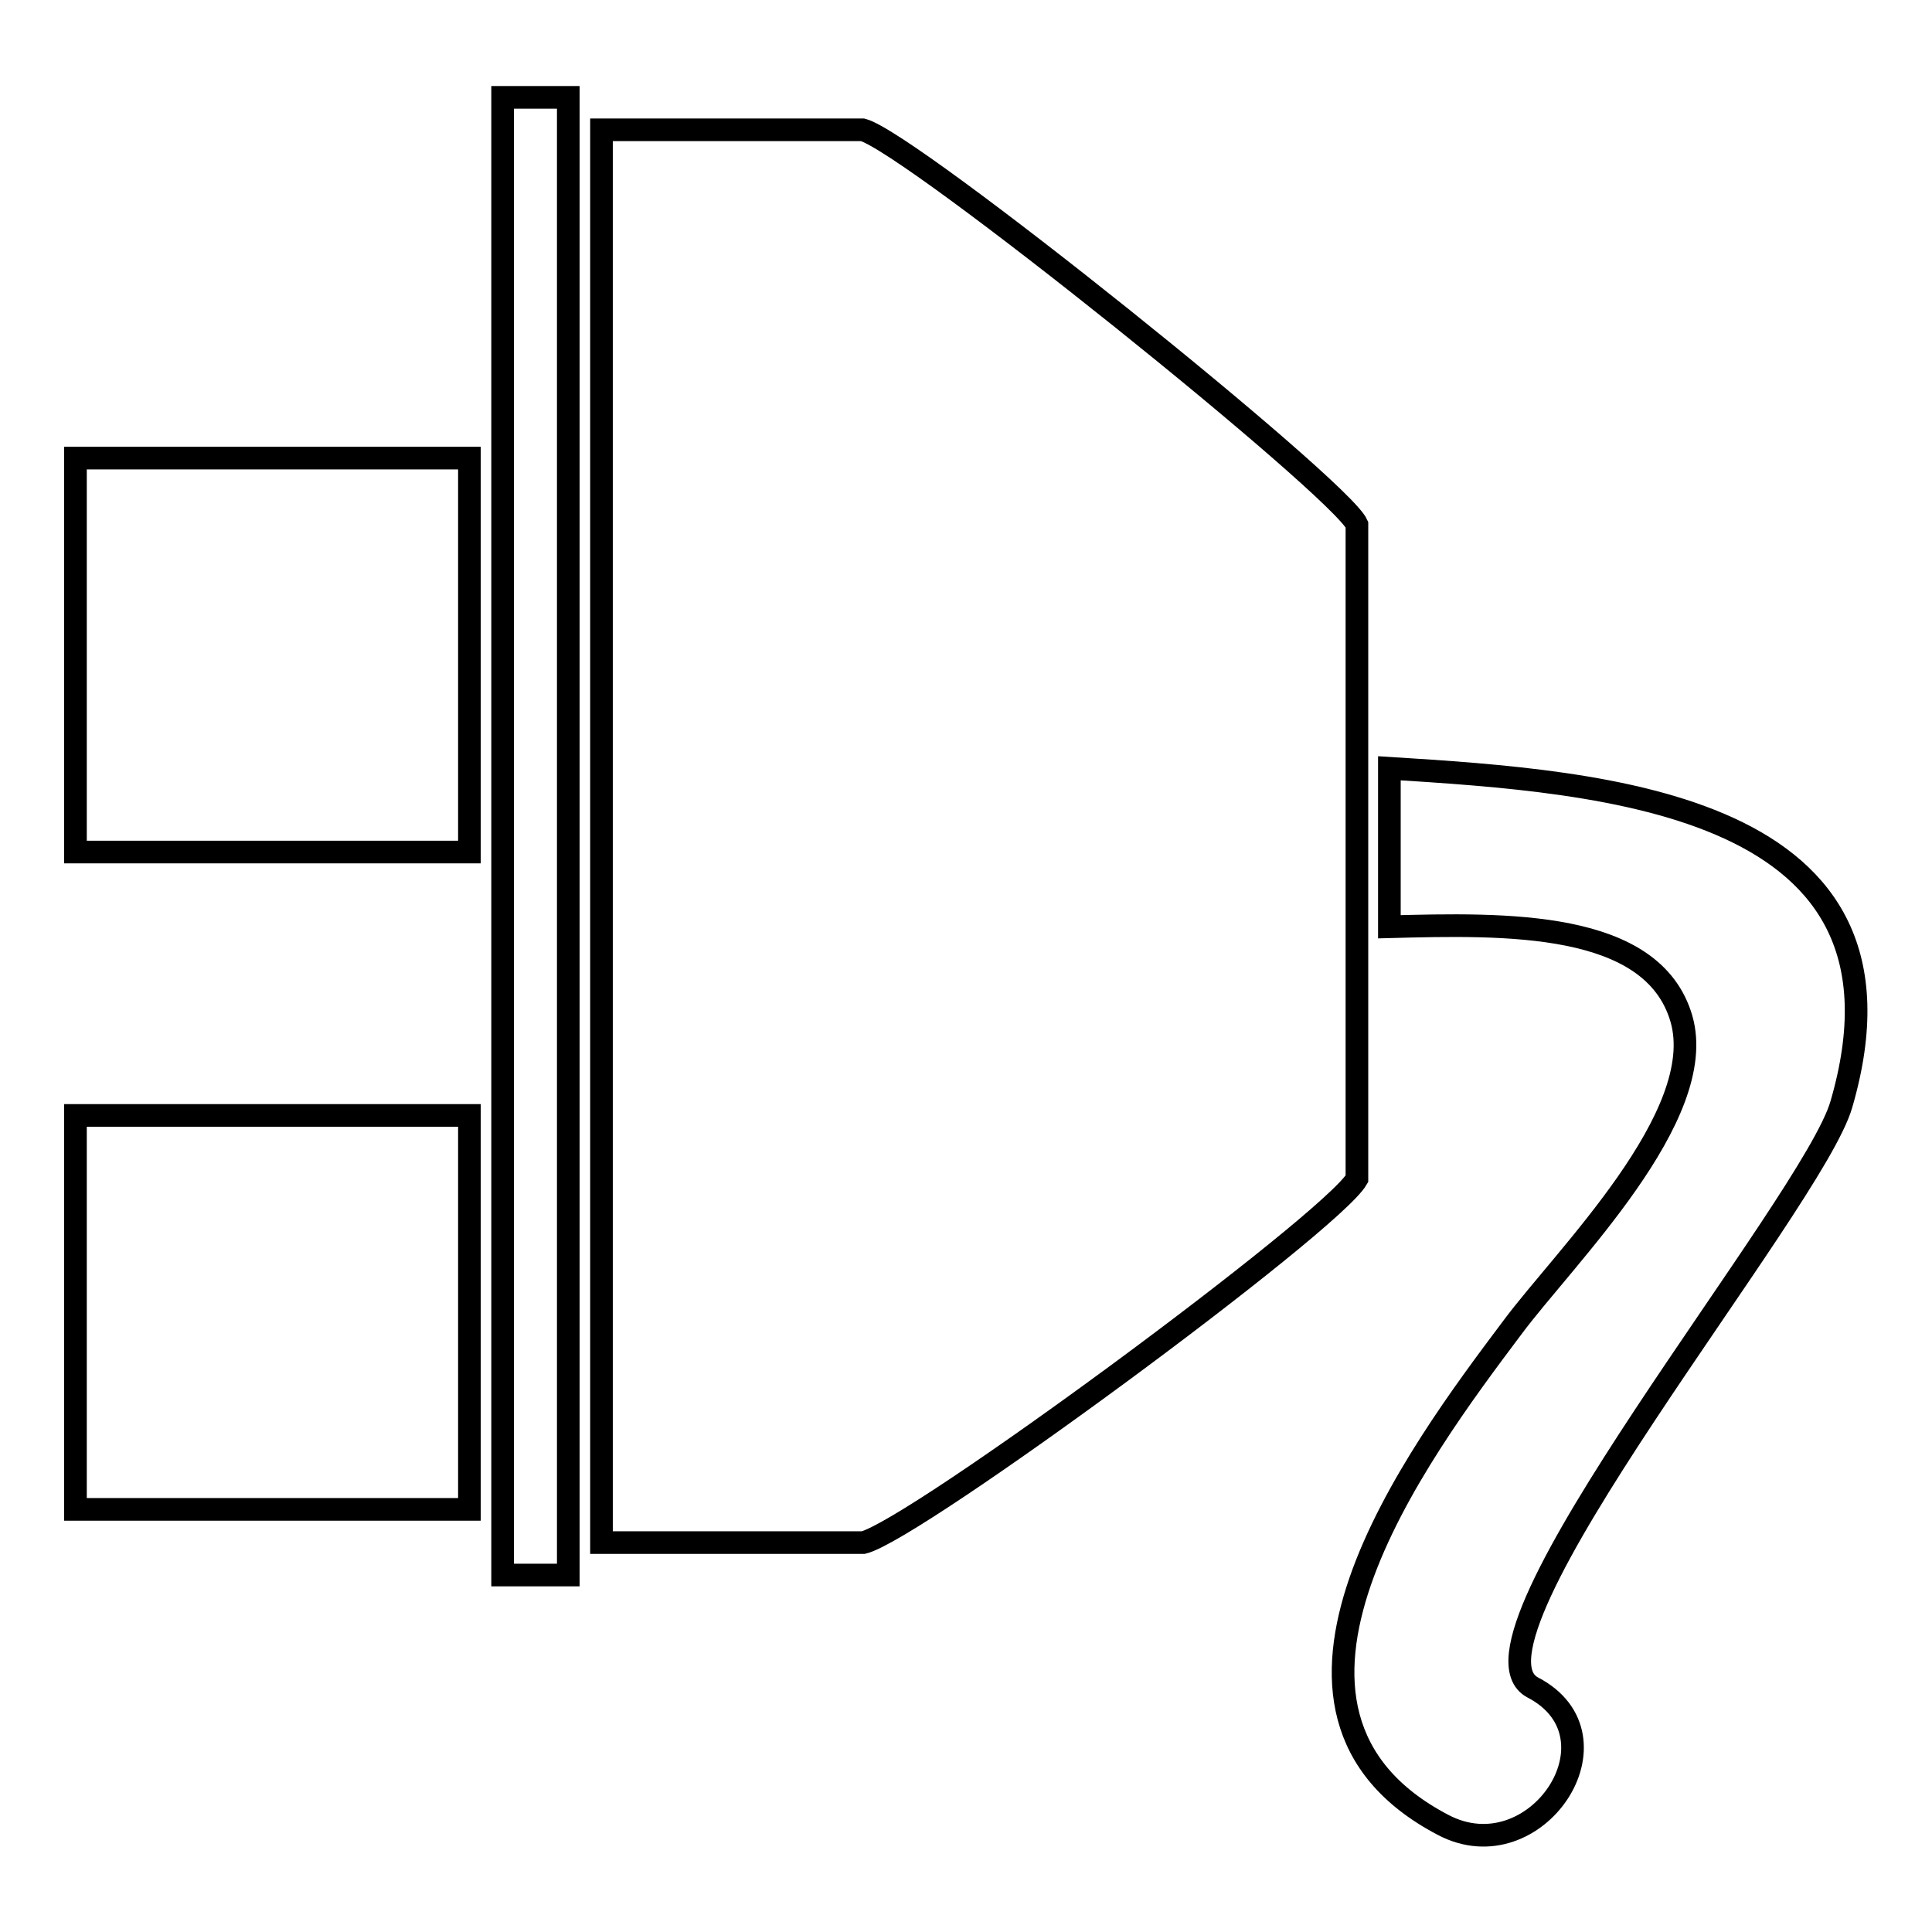
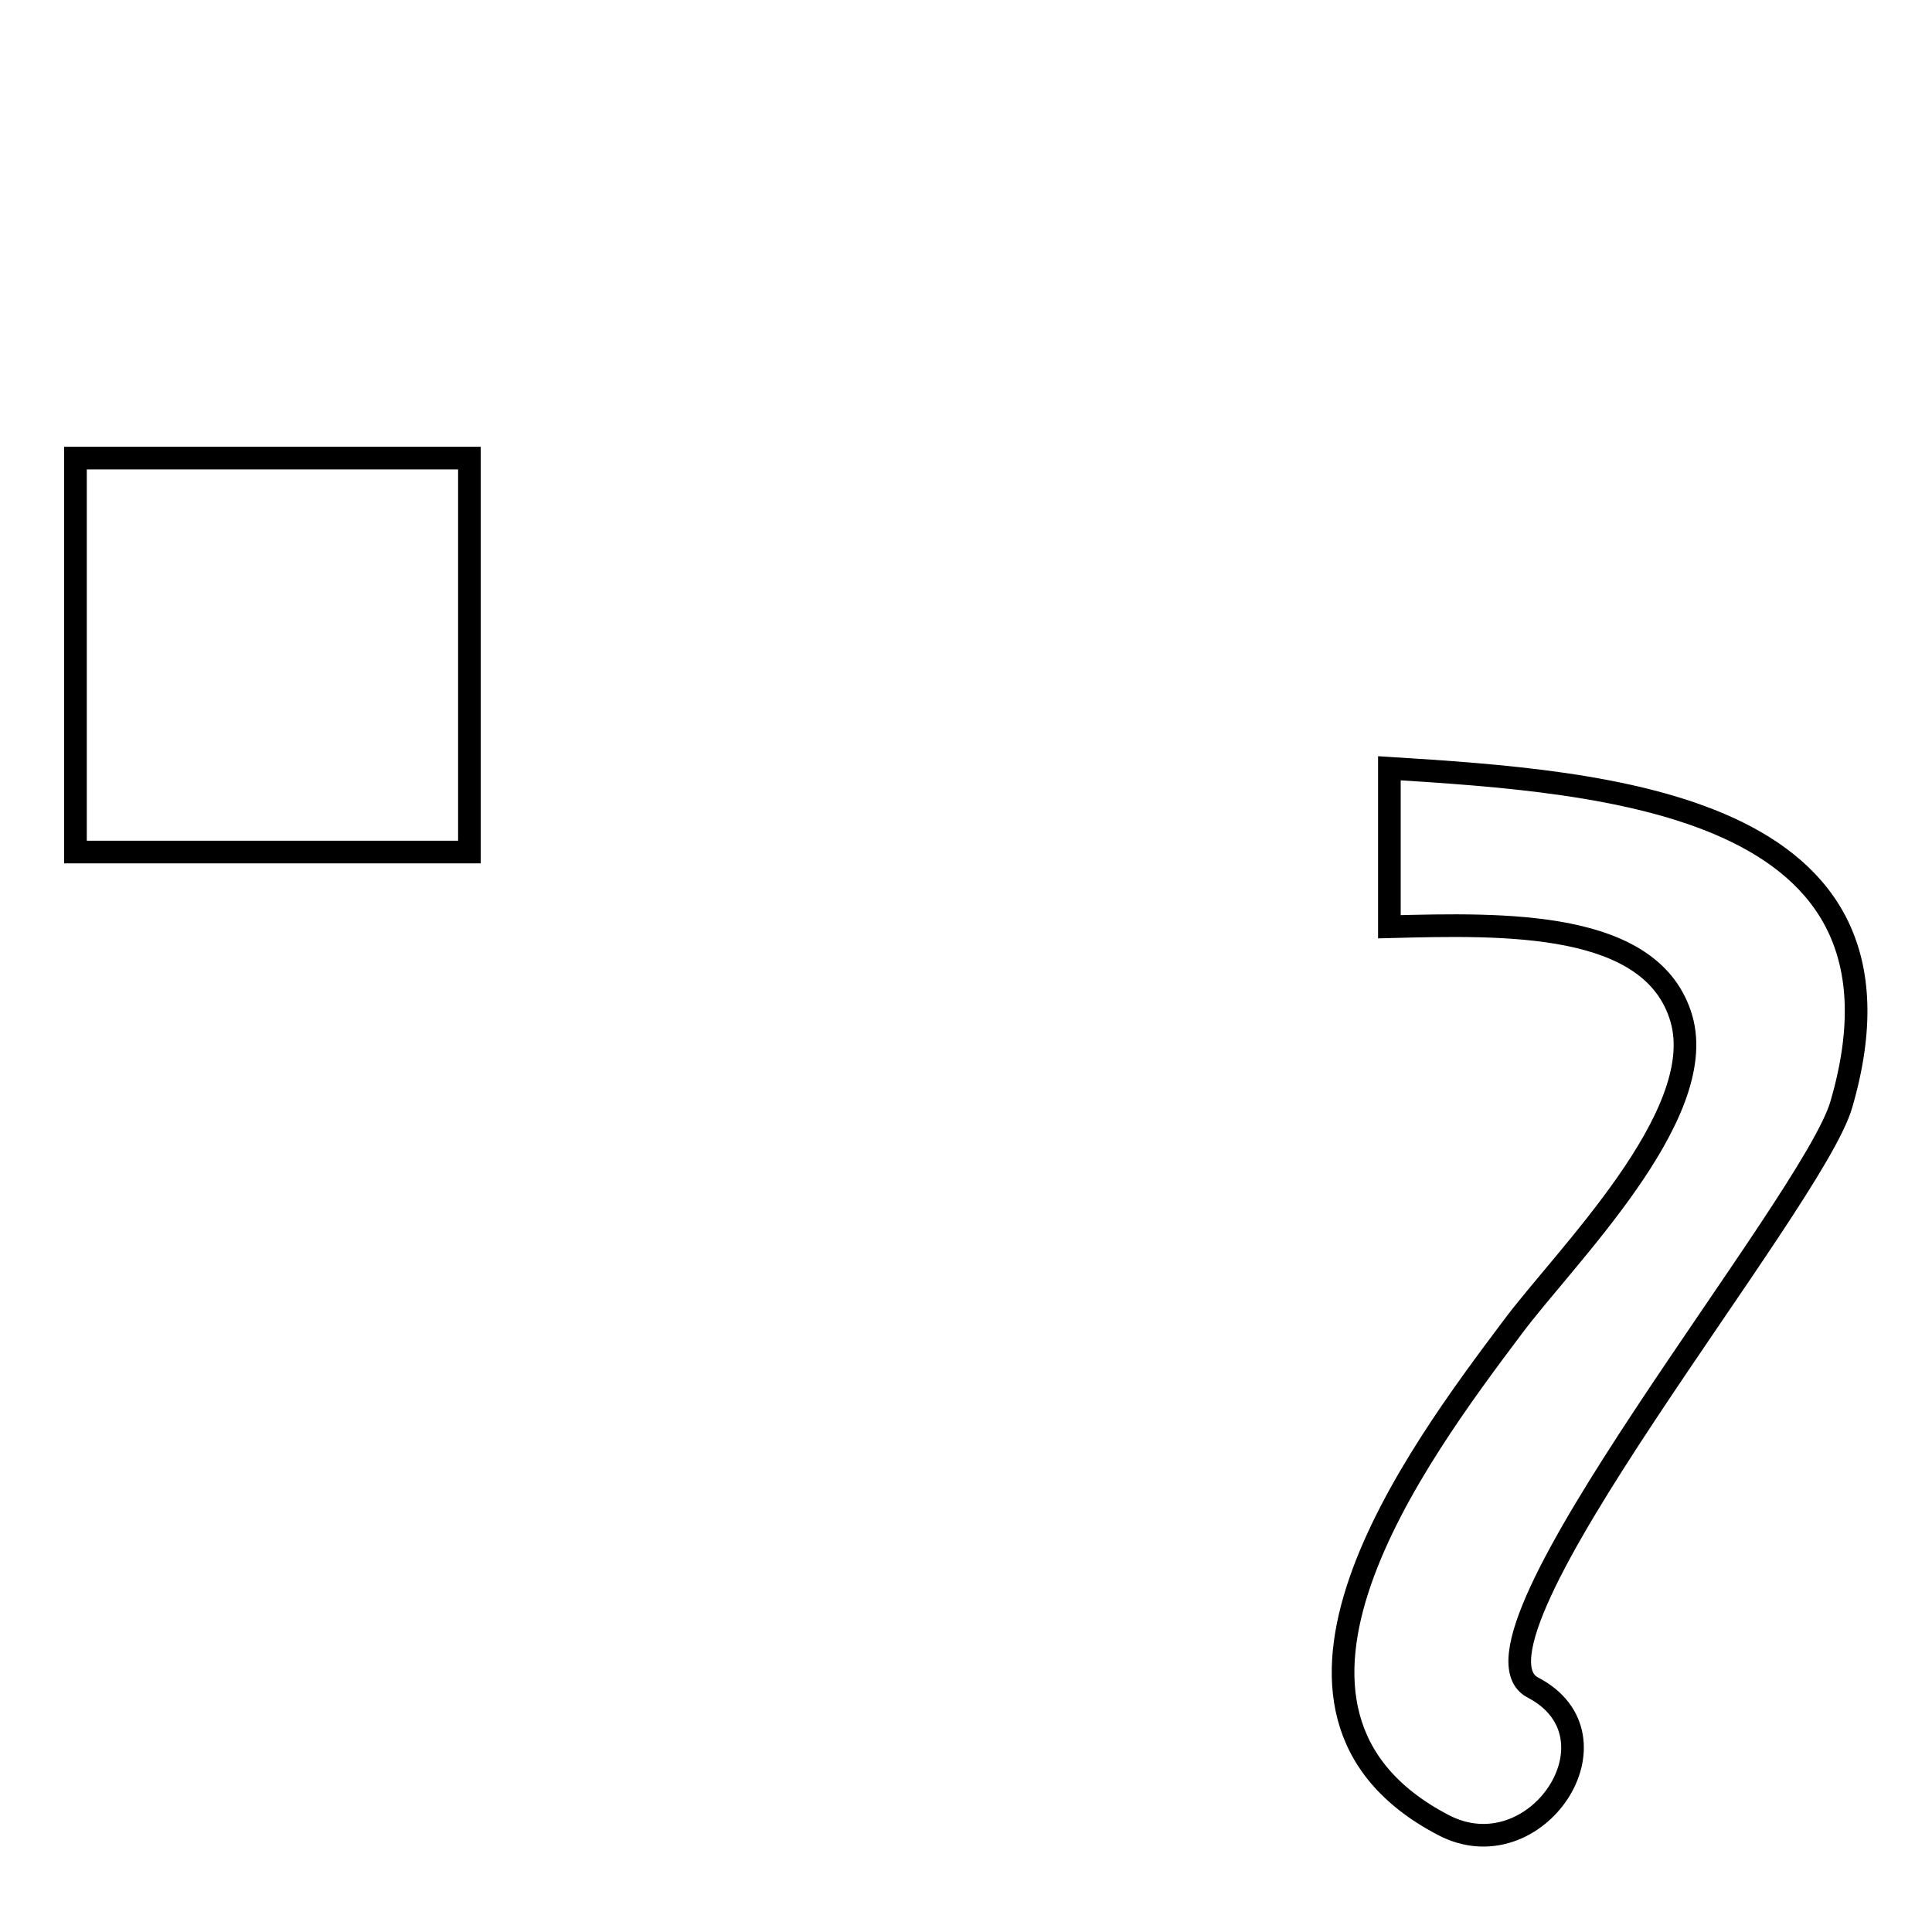
<svg xmlns="http://www.w3.org/2000/svg" version="1.1" x="0px" y="0px" viewBox="0 0 256 256" enable-background="new 0 0 256 256" xml:space="preserve">
  <g>
    <g>
      <g>
        <g>
          <path stroke-width="3" fill-opacity="0" stroke="#000000" d="M184.1,101.8v21c15.3-0.4,34.9-0.9,38.7,12.2c3.7,12.9-15.5,31.6-22.4,40.9c-12.7,16.9-38,50.8-9.2,65.9c12.3,6.5,24.4-11.7,11.9-18.2c-11.4-6,37.2-64.2,40.9-77.3C255.6,106.4,212.7,103.6,184.1,101.8z" />
-           <path stroke-width="3" fill-opacity="0" stroke="#000000" d="M179.8,156.2V69.5c-2.2-4.9-59.2-50.7-65.5-52.3l-34.6,0v187.2h34.7C121.3,202.7,176.4,162.1,179.8,156.2z" />
          <path stroke-width="3" fill-opacity="0" stroke="#000000" d="M10 60.7h52.2v52.2h-52.2z" />
-           <path stroke-width="3" fill-opacity="0" stroke="#000000" d="M10 147.8h52.2v52.2h-52.2z" />
-           <path stroke-width="3" fill-opacity="0" stroke="#000000" d="M75.3 165.2L75.3 143.4 75.3 78.1 75.3 56.4 75.3 12.9 66.6 12.9 66.6 21.6 66.6 195.7 66.6 208.7 75.3 208.7 z" />
        </g>
      </g>
      <g />
      <g />
      <g />
      <g />
      <g />
      <g />
      <g />
      <g />
      <g />
      <g />
      <g />
      <g />
      <g />
      <g />
      <g />
    </g>
  </g>
</svg>